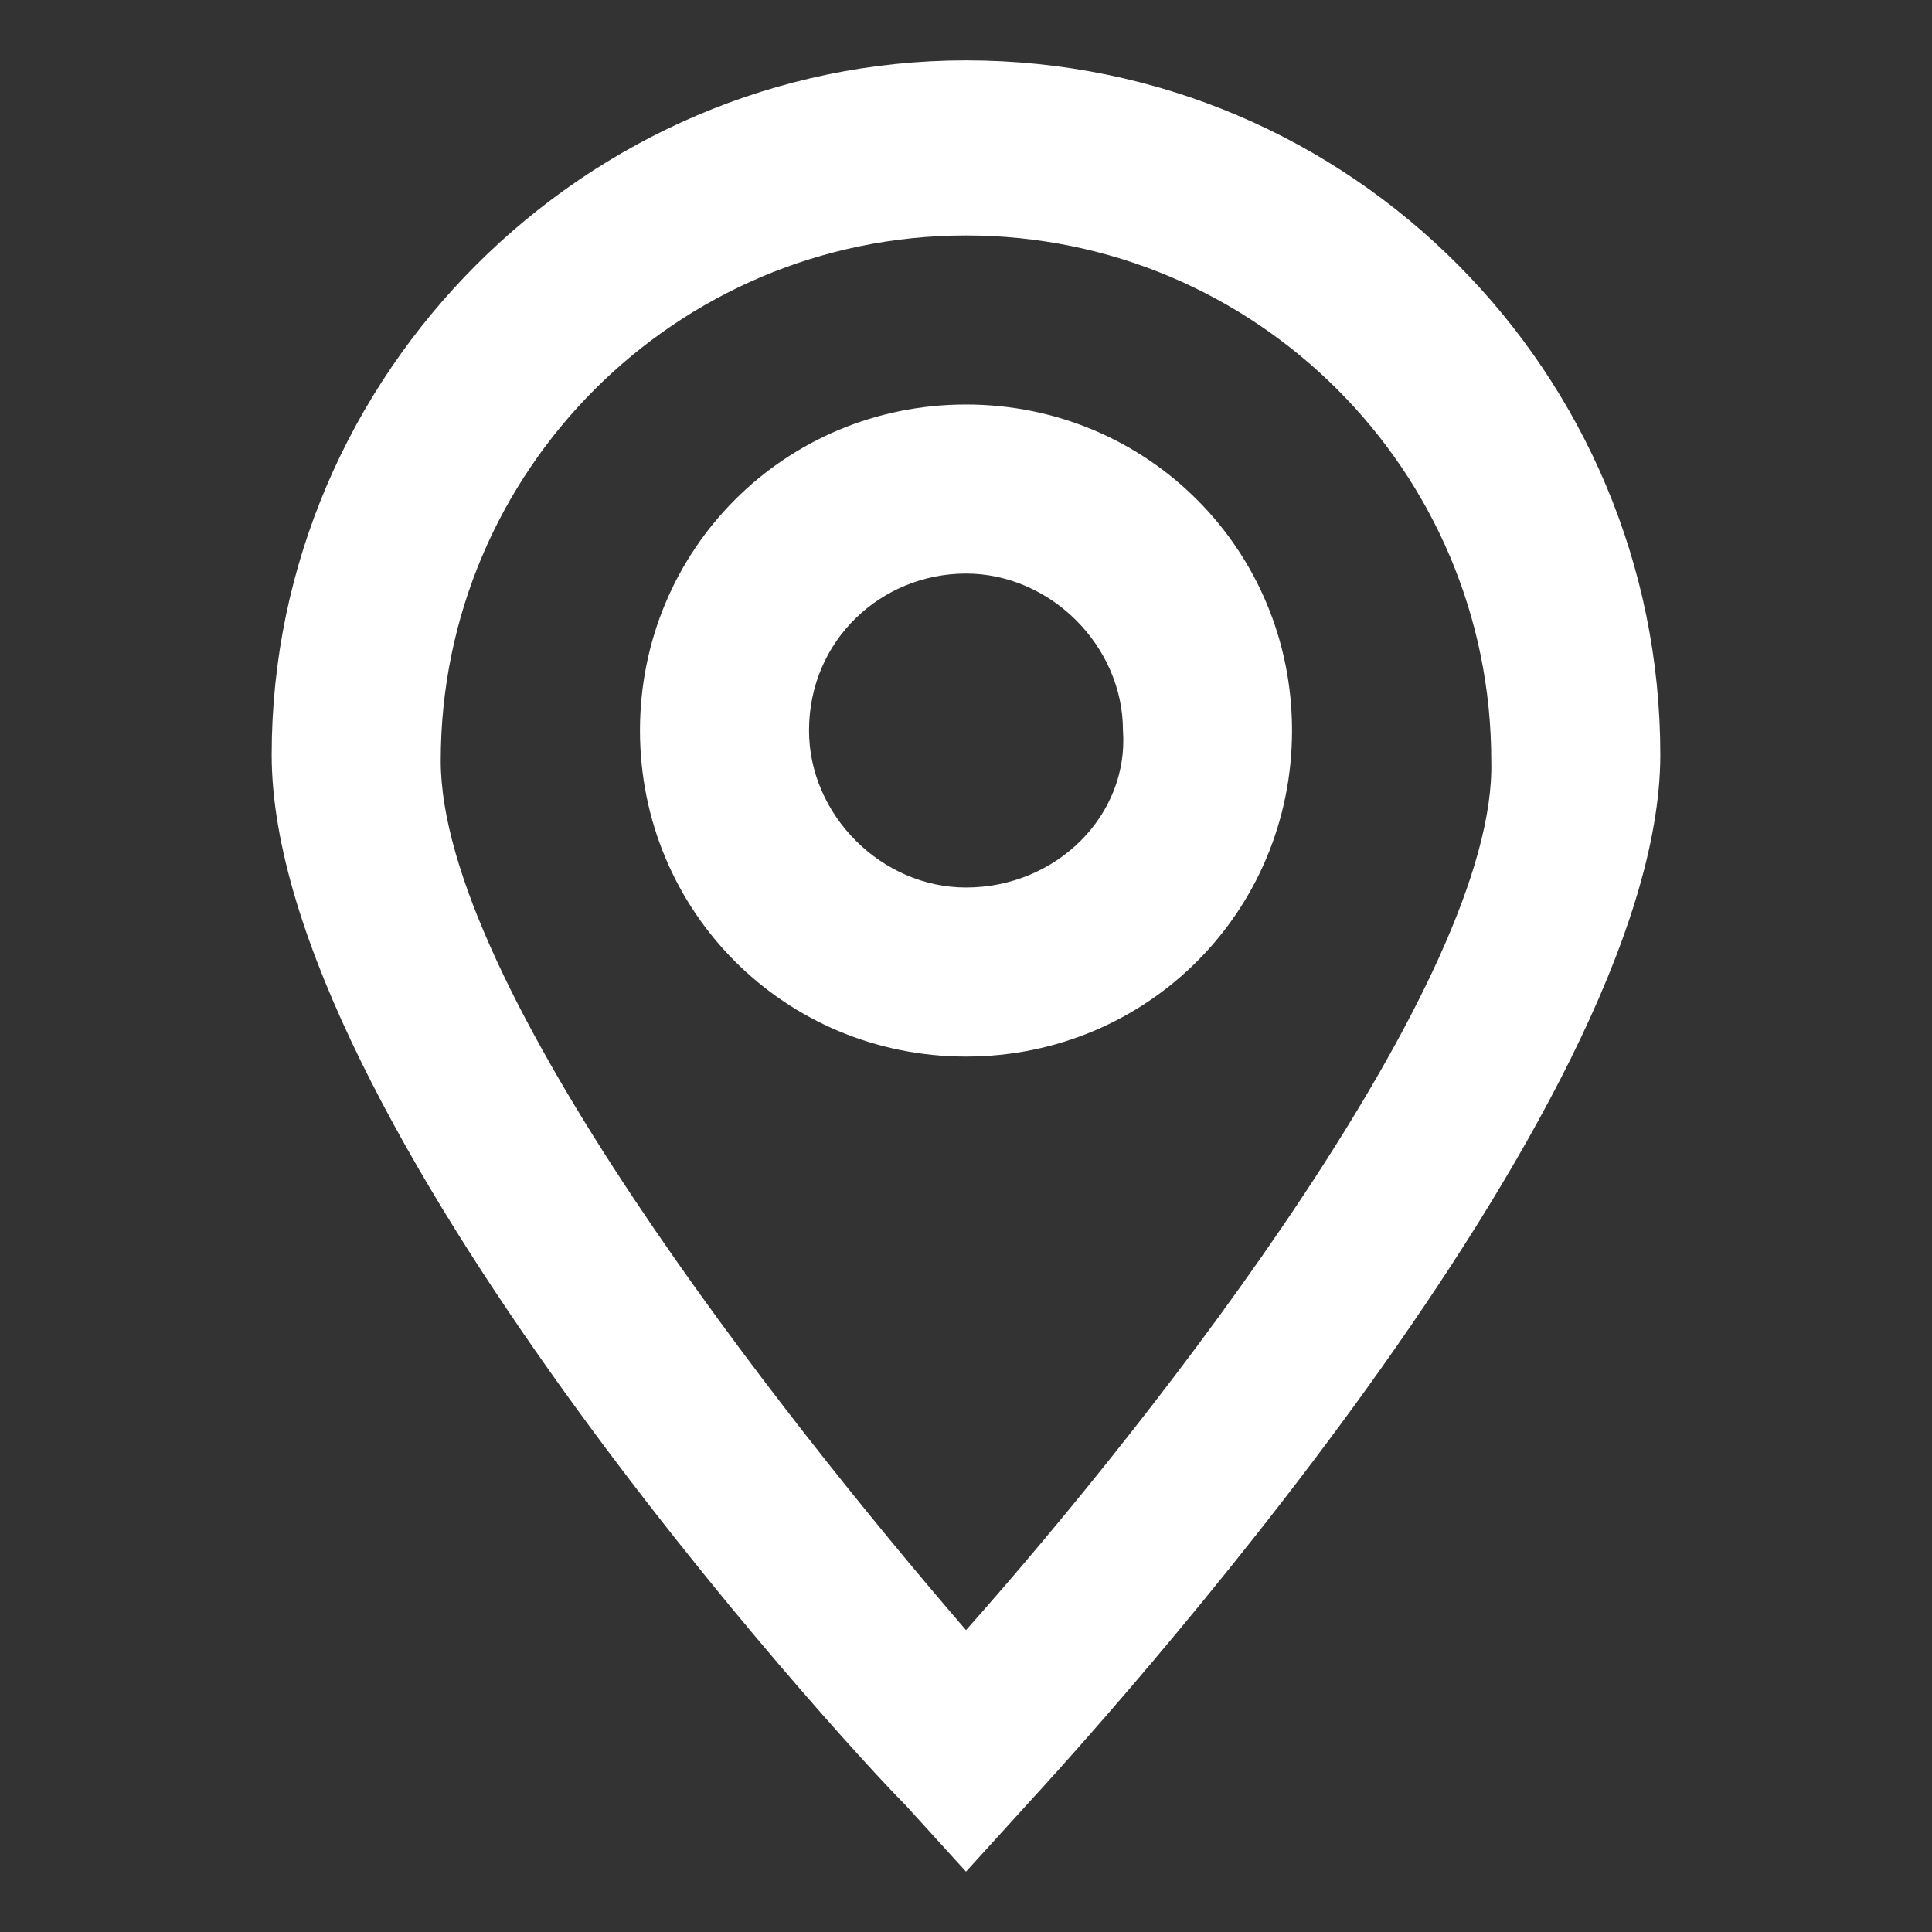
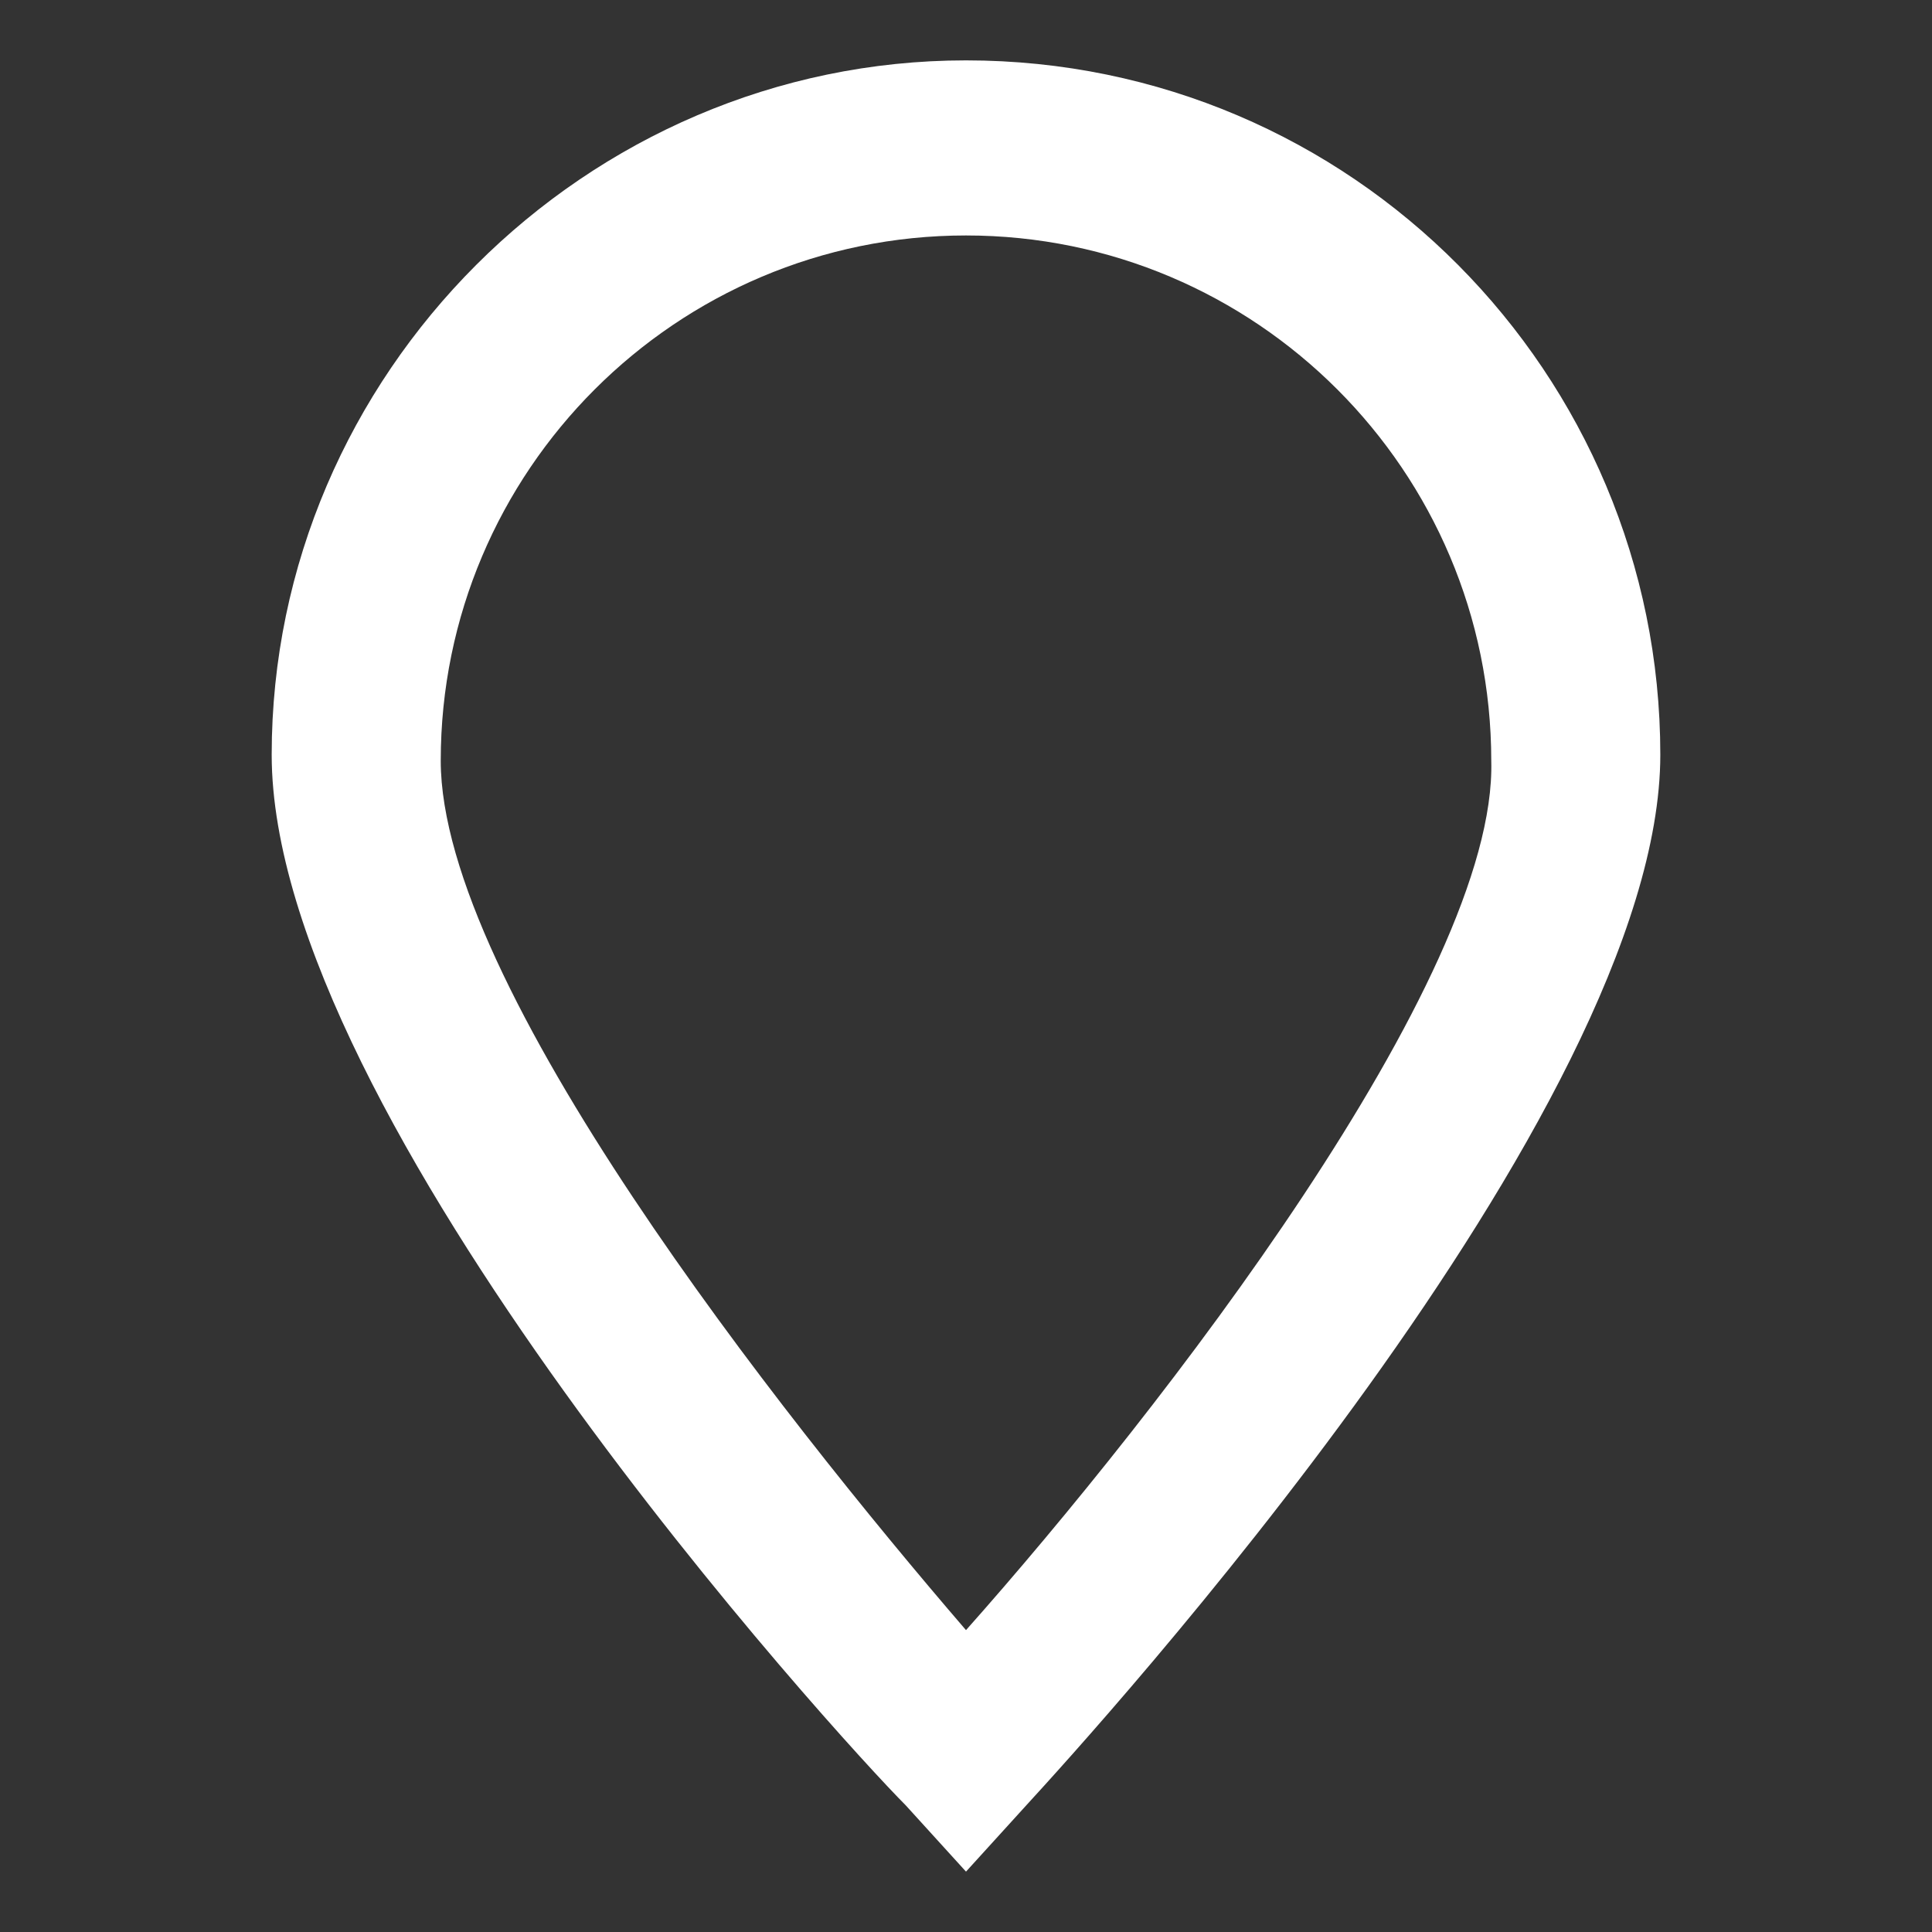
<svg xmlns="http://www.w3.org/2000/svg" version="1.1" id="Ebene_1" x="0px" y="0px" viewBox="0 0 32 32" style="enable-background:new 0 0 32 32;" xml:space="preserve">
  <rect x="0" y="0" width="32" height="32" fill="#333333" stroke="none" />
  <style type="text/css">
	.st0{fill:#FFFFFF;}
</style>
  <g>
    <path class="st0" d="M16,27c-3.1-3.6-8.7-10.7-8.7-14.4c0-4.8,3.9-8.7,8.7-8.7s8.7,3.9,8.7,8.7C24.8,16.2,19.2,23.4,16,27 M16,1   C9.7,1,4.5,6.2,4.5,12.5c0,6,9.4,16.3,10.5,17.4l1,1.1l1-1.1c1.1-1.2,10.5-11.5,10.5-17.4C27.5,6.2,22.4,1,16,1" />
-     <path class="st0" d="M16,14.7c-1.4,0-2.6-1.2-2.6-2.6c0-1.5,1.2-2.6,2.6-2.6s2.6,1.2,2.6,2.6C18.7,13.5,17.5,14.7,16,14.7 M16,6.7   c-3,0-5.4,2.4-5.4,5.4s2.4,5.4,5.4,5.4s5.4-2.4,5.4-5.4S19,6.7,16,6.7" />
  </g>
</svg>